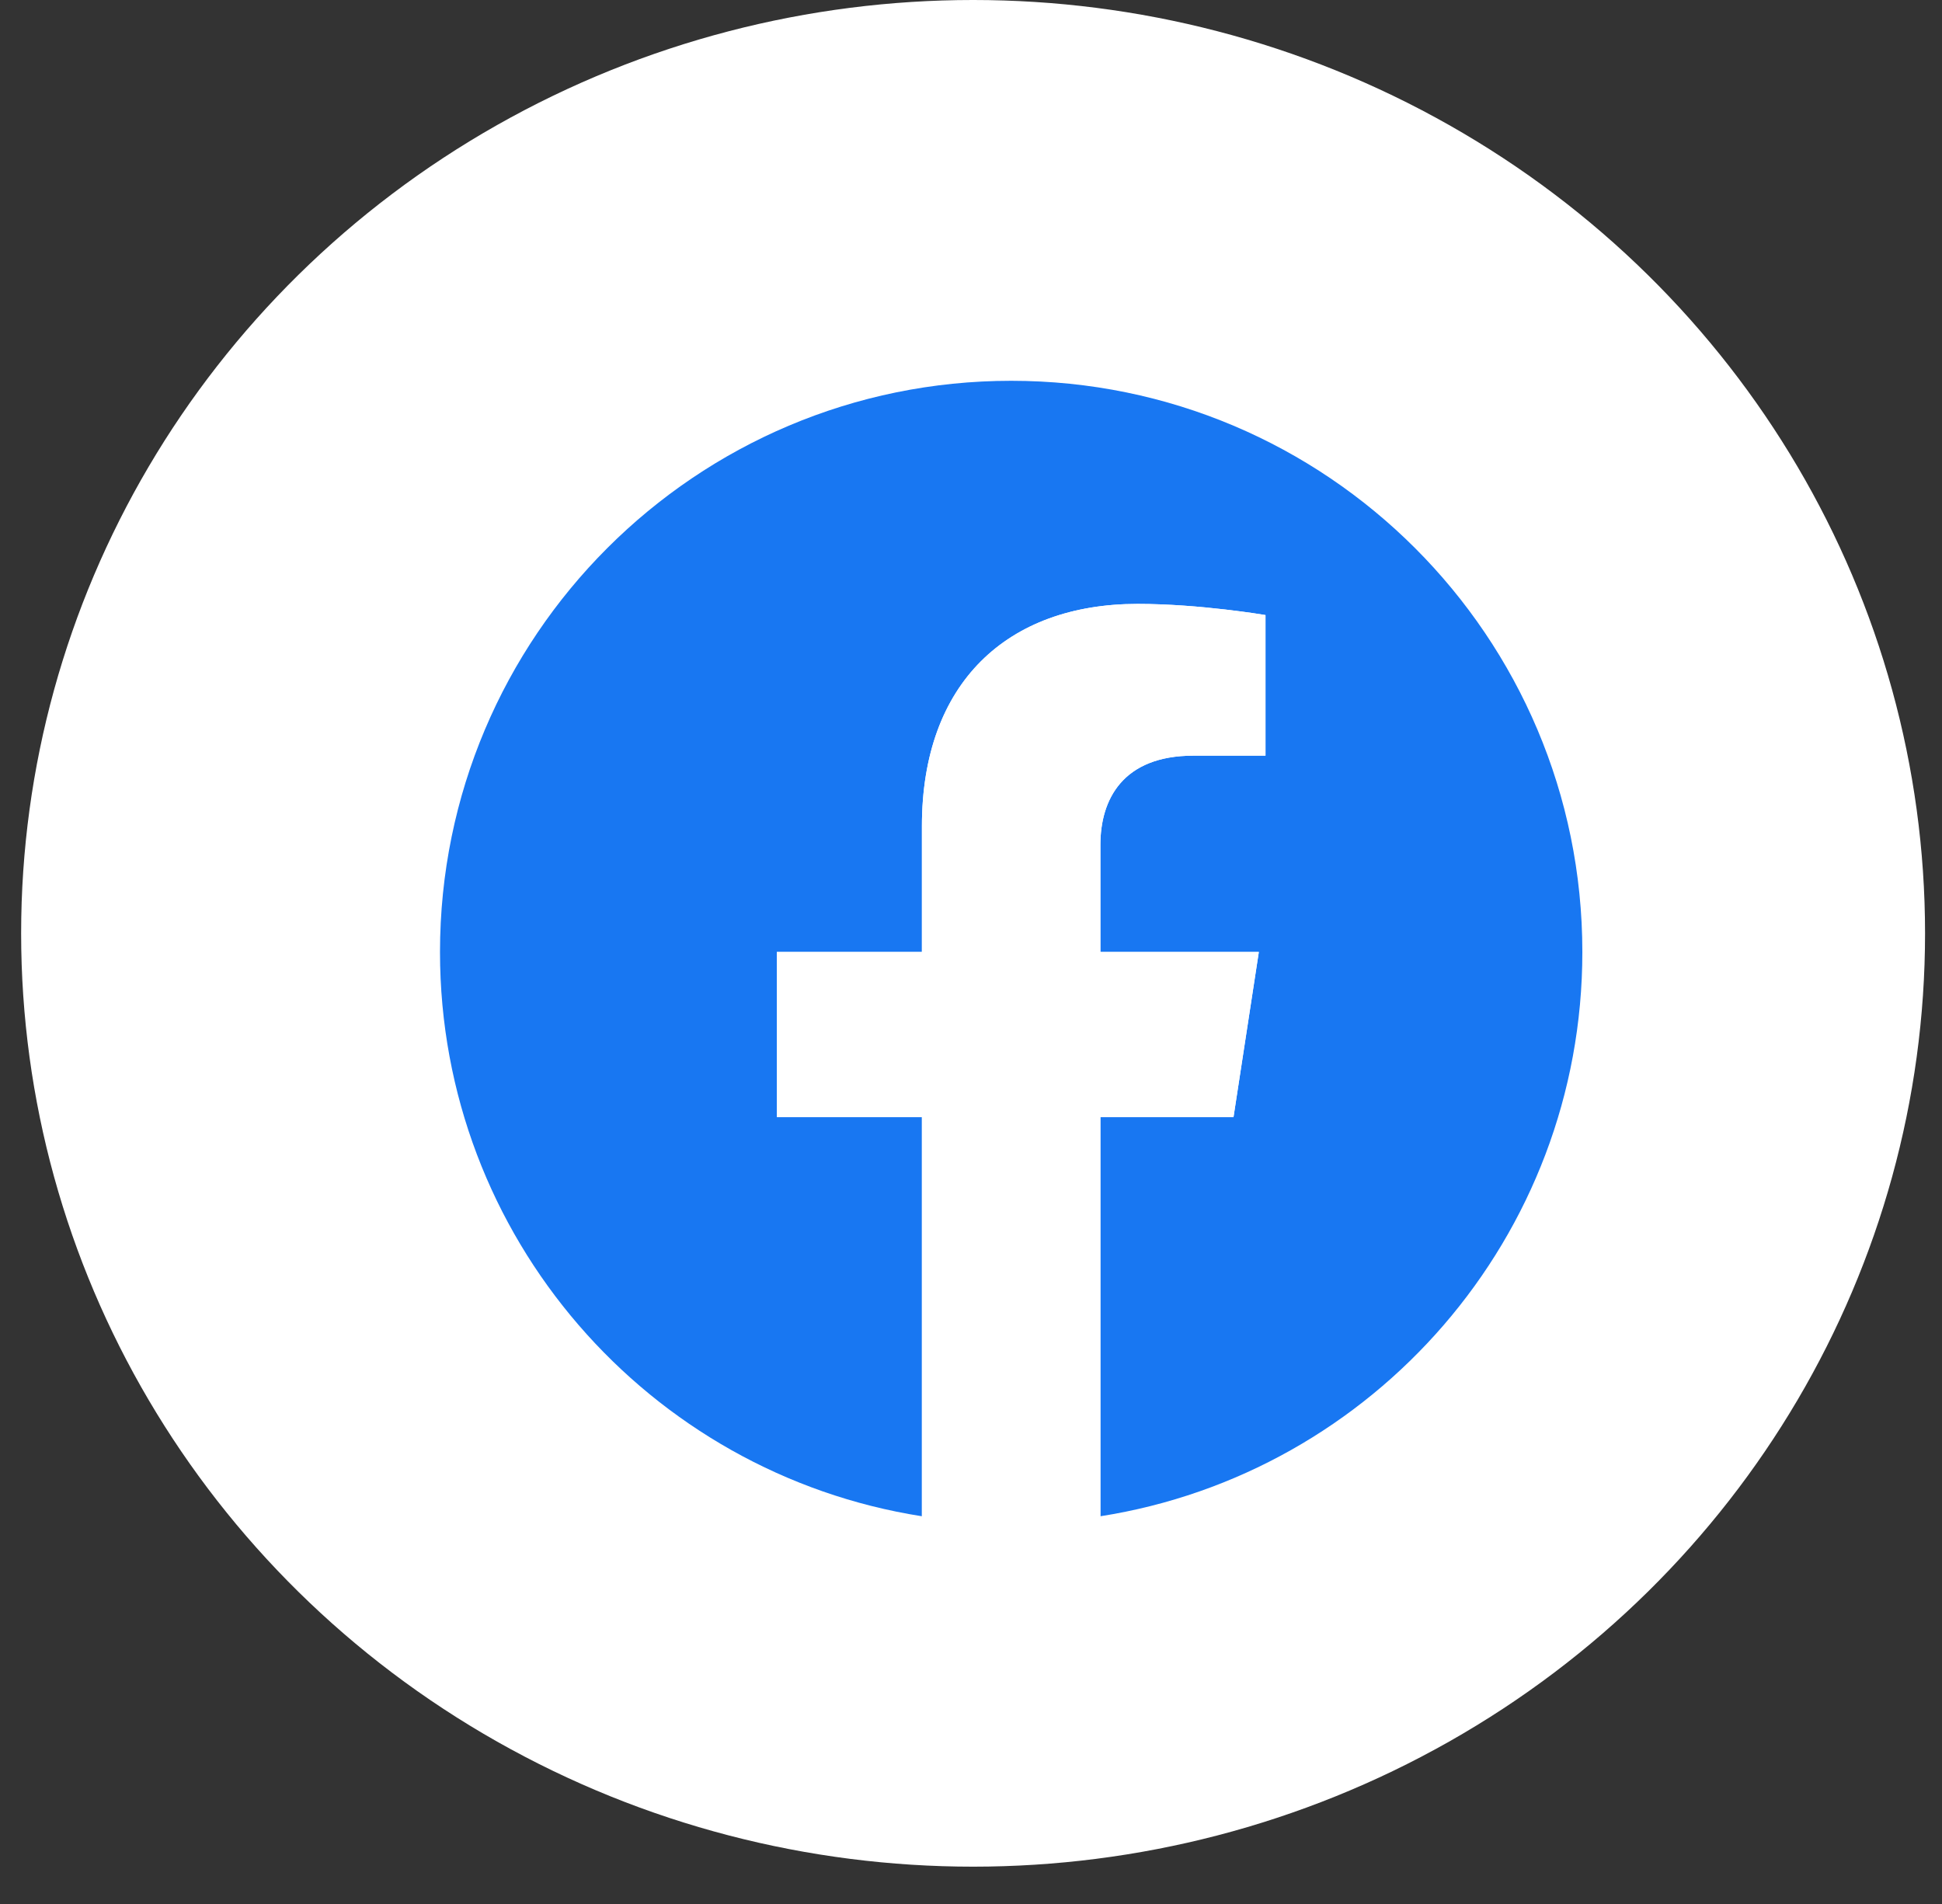
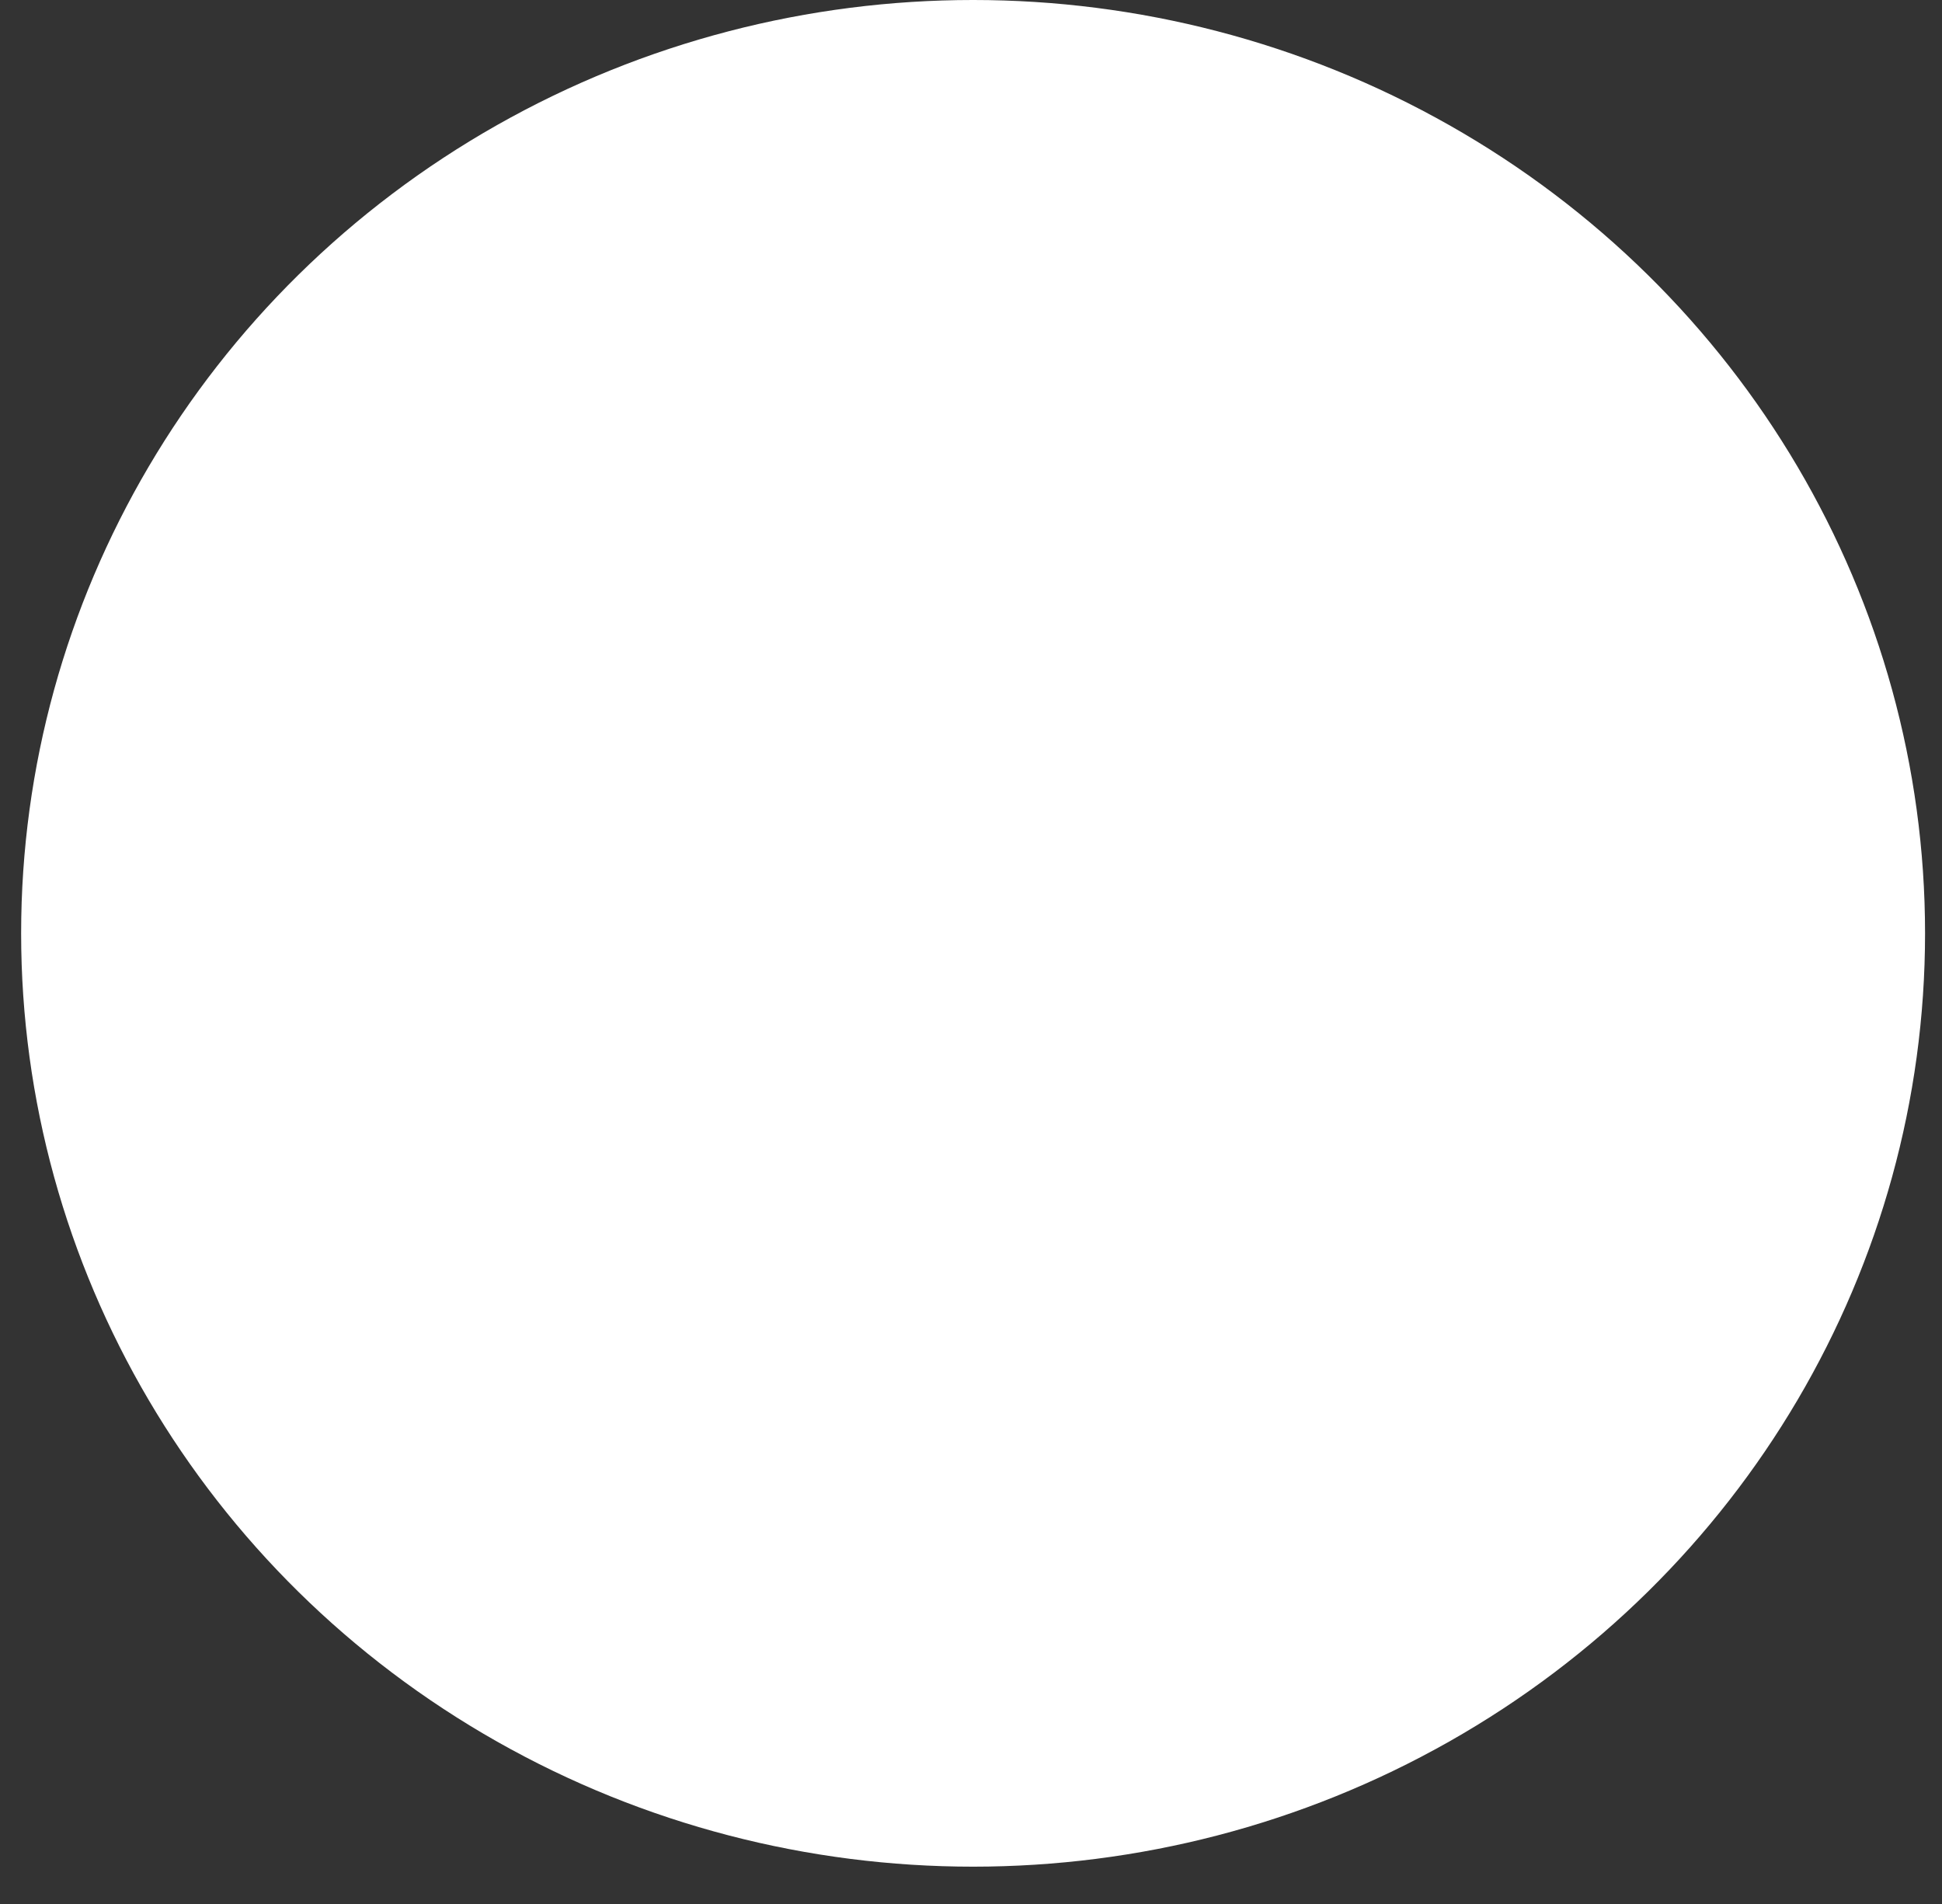
<svg xmlns="http://www.w3.org/2000/svg" width="51" height="50" viewBox="0 0 51 50" fill="none">
  <rect x="0" y="0" width="51" height="50" fill="#333333" stroke="none" />
  <ellipse cx="25.555" cy="24.51" rx="25" ry="24.51" fill="white" />
  <g clip-path="url(#clip0_3195_54)">
-     <path d="M41.555 25C41.555 16.716 34.839 10 26.555 10C18.27 10 11.555 16.716 11.555 25C11.555 32.487 17.04 38.693 24.211 39.818V29.336H20.402V25H24.211V21.695C24.211 17.936 26.45 15.859 29.877 15.859C31.518 15.859 33.234 16.152 33.234 16.152V19.844H31.343C29.48 19.844 28.898 21 28.898 22.186V25H33.059L32.394 29.336H28.898V39.818C36.069 38.693 41.555 32.487 41.555 25Z" fill="#1877F2" />
-     <path d="M32.394 29.336L33.059 25H28.898V22.186C28.898 21 29.48 19.844 31.343 19.844H33.234V16.152C33.234 16.152 31.518 15.859 29.877 15.859C26.45 15.859 24.211 17.936 24.211 21.695V25H20.402V29.336H24.211V39.818C24.975 39.938 25.757 40 26.555 40C27.352 40 28.135 39.938 28.898 39.818V29.336H32.394Z" fill="white" />
+     <path d="M41.555 25C41.555 16.716 34.839 10 26.555 10C18.27 10 11.555 16.716 11.555 25C11.555 32.487 17.04 38.693 24.211 39.818V29.336H20.402V25H24.211V21.695C24.211 17.936 26.45 15.859 29.877 15.859C31.518 15.859 33.234 16.152 33.234 16.152V19.844H31.343C29.48 19.844 28.898 21 28.898 22.186V25H33.059L32.394 29.336V39.818C36.069 38.693 41.555 32.487 41.555 25Z" fill="#1877F2" />
  </g>
  <defs>
    <clipPath id="clip0_3195_54">
-       <rect width="30" height="30" fill="white" transform="translate(11.555 10)" />
-     </clipPath>
+       </clipPath>
  </defs>
</svg>